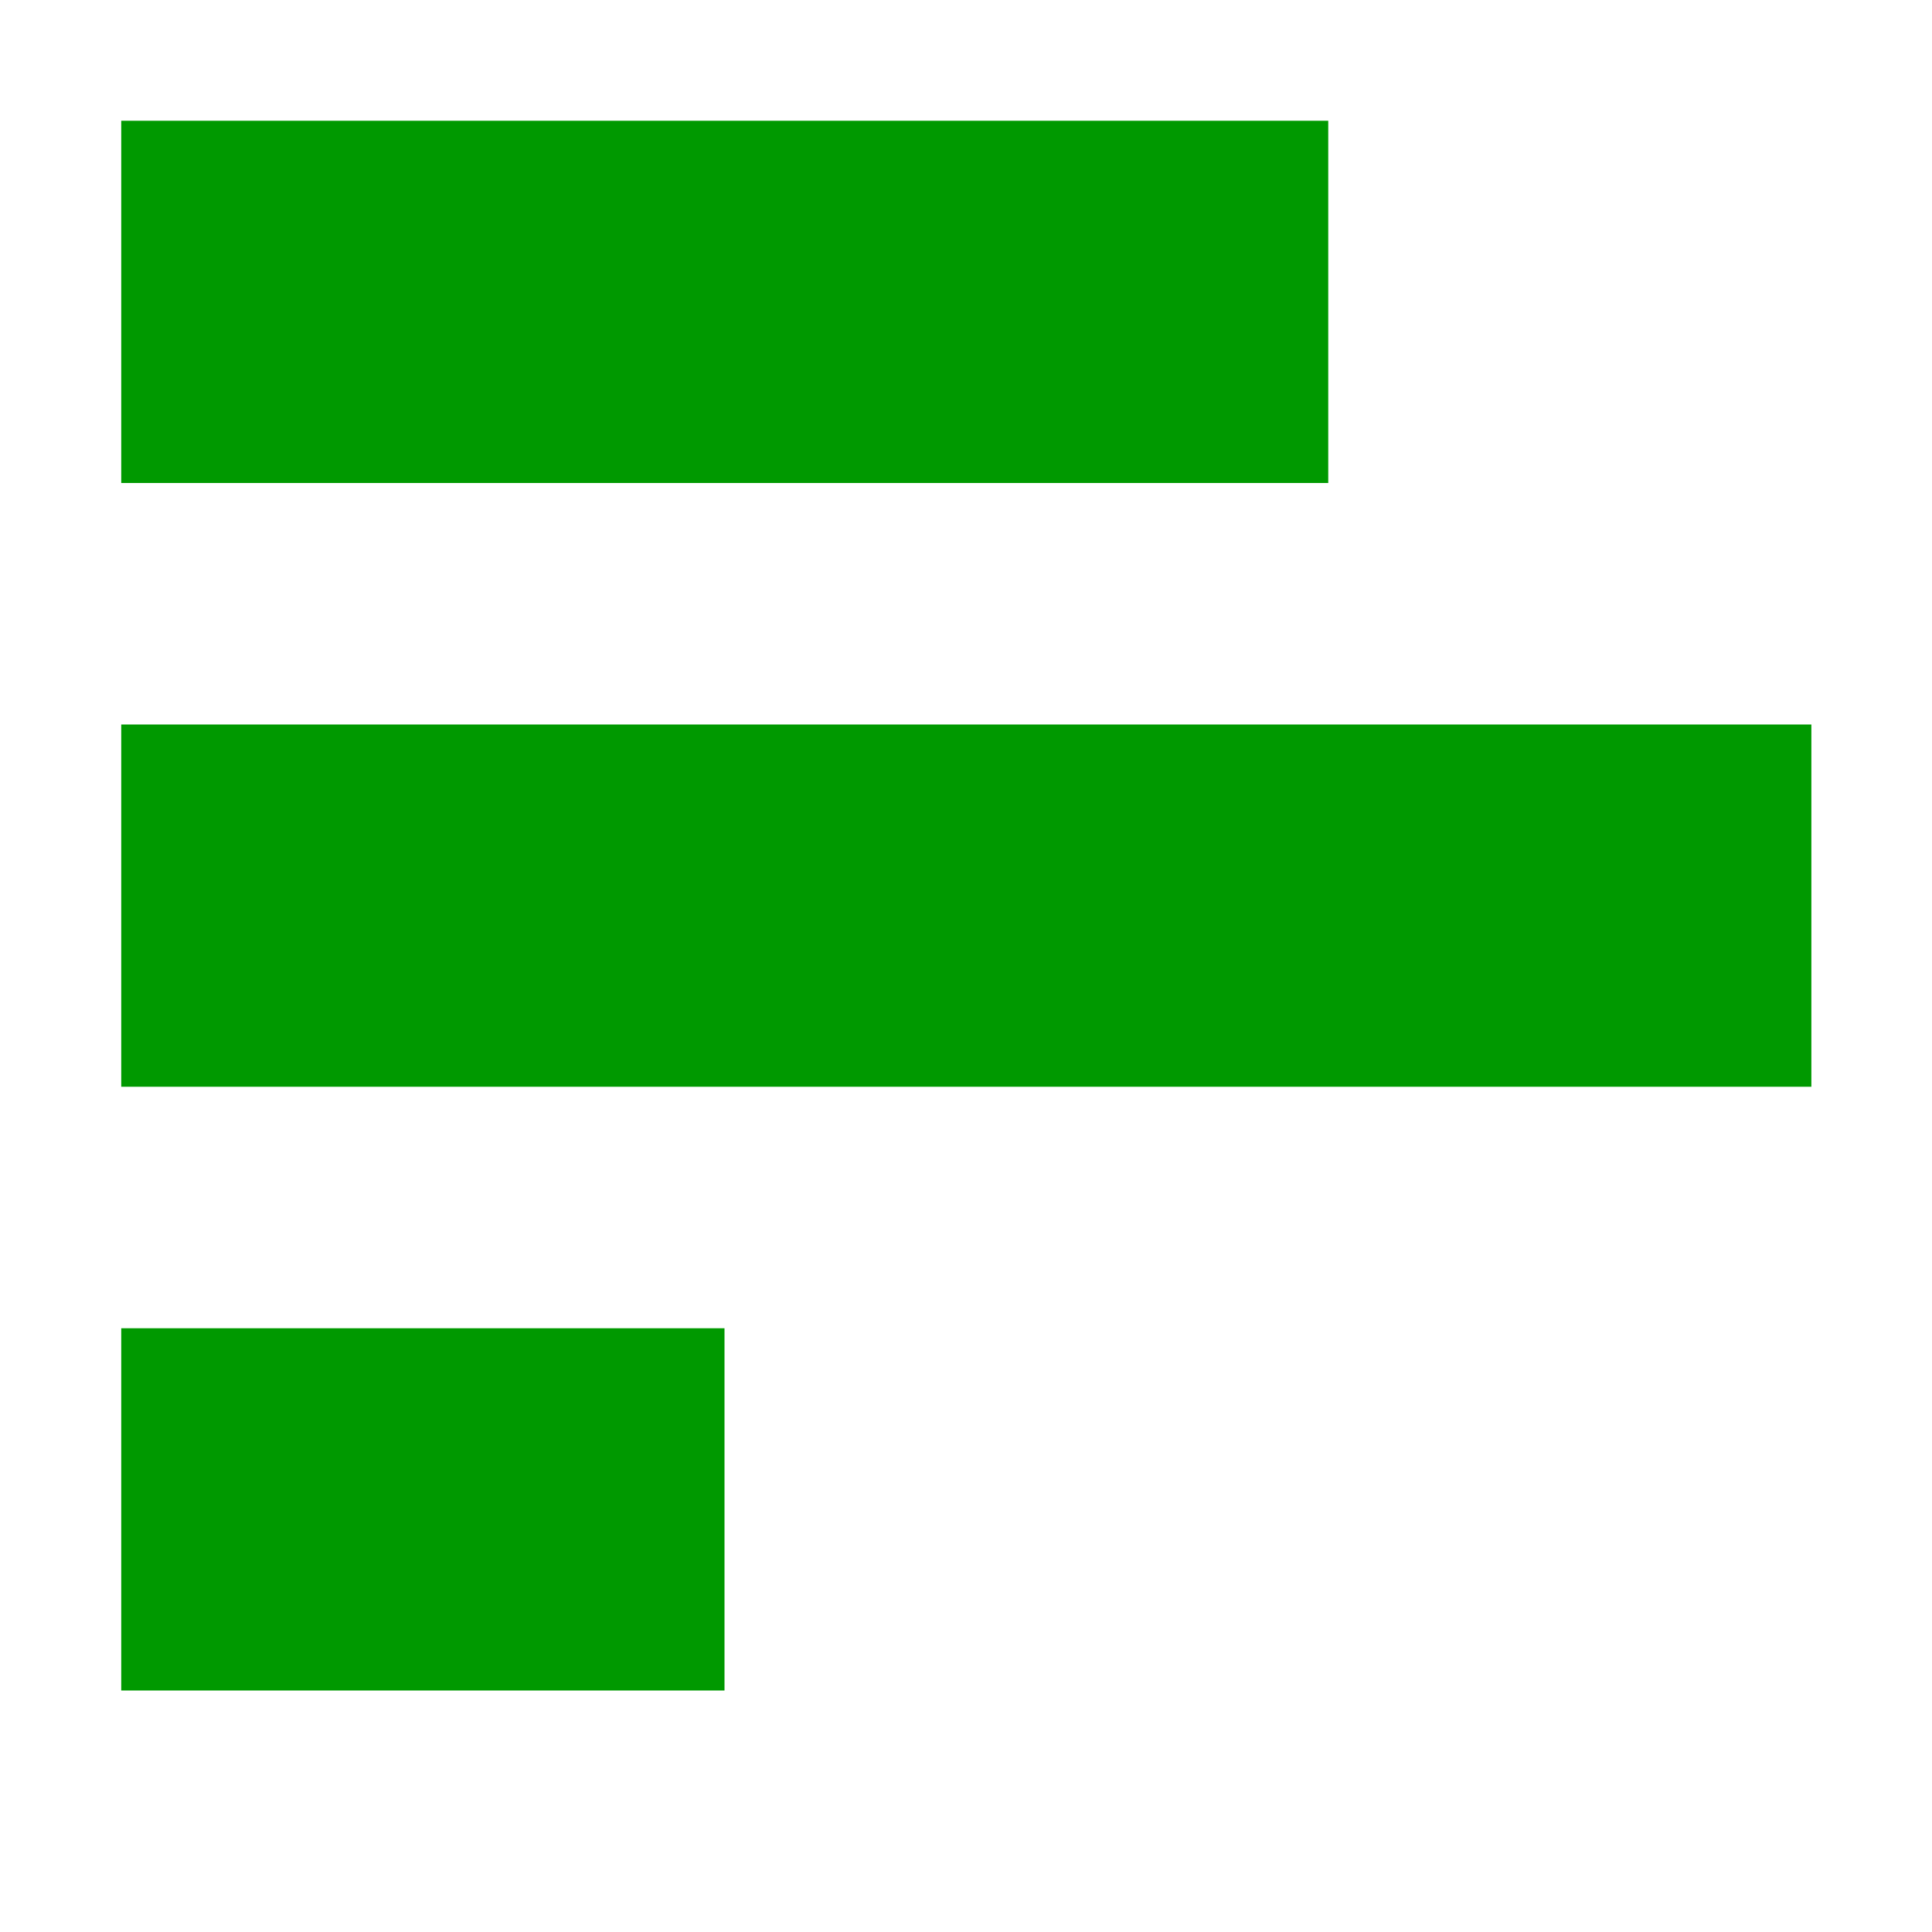
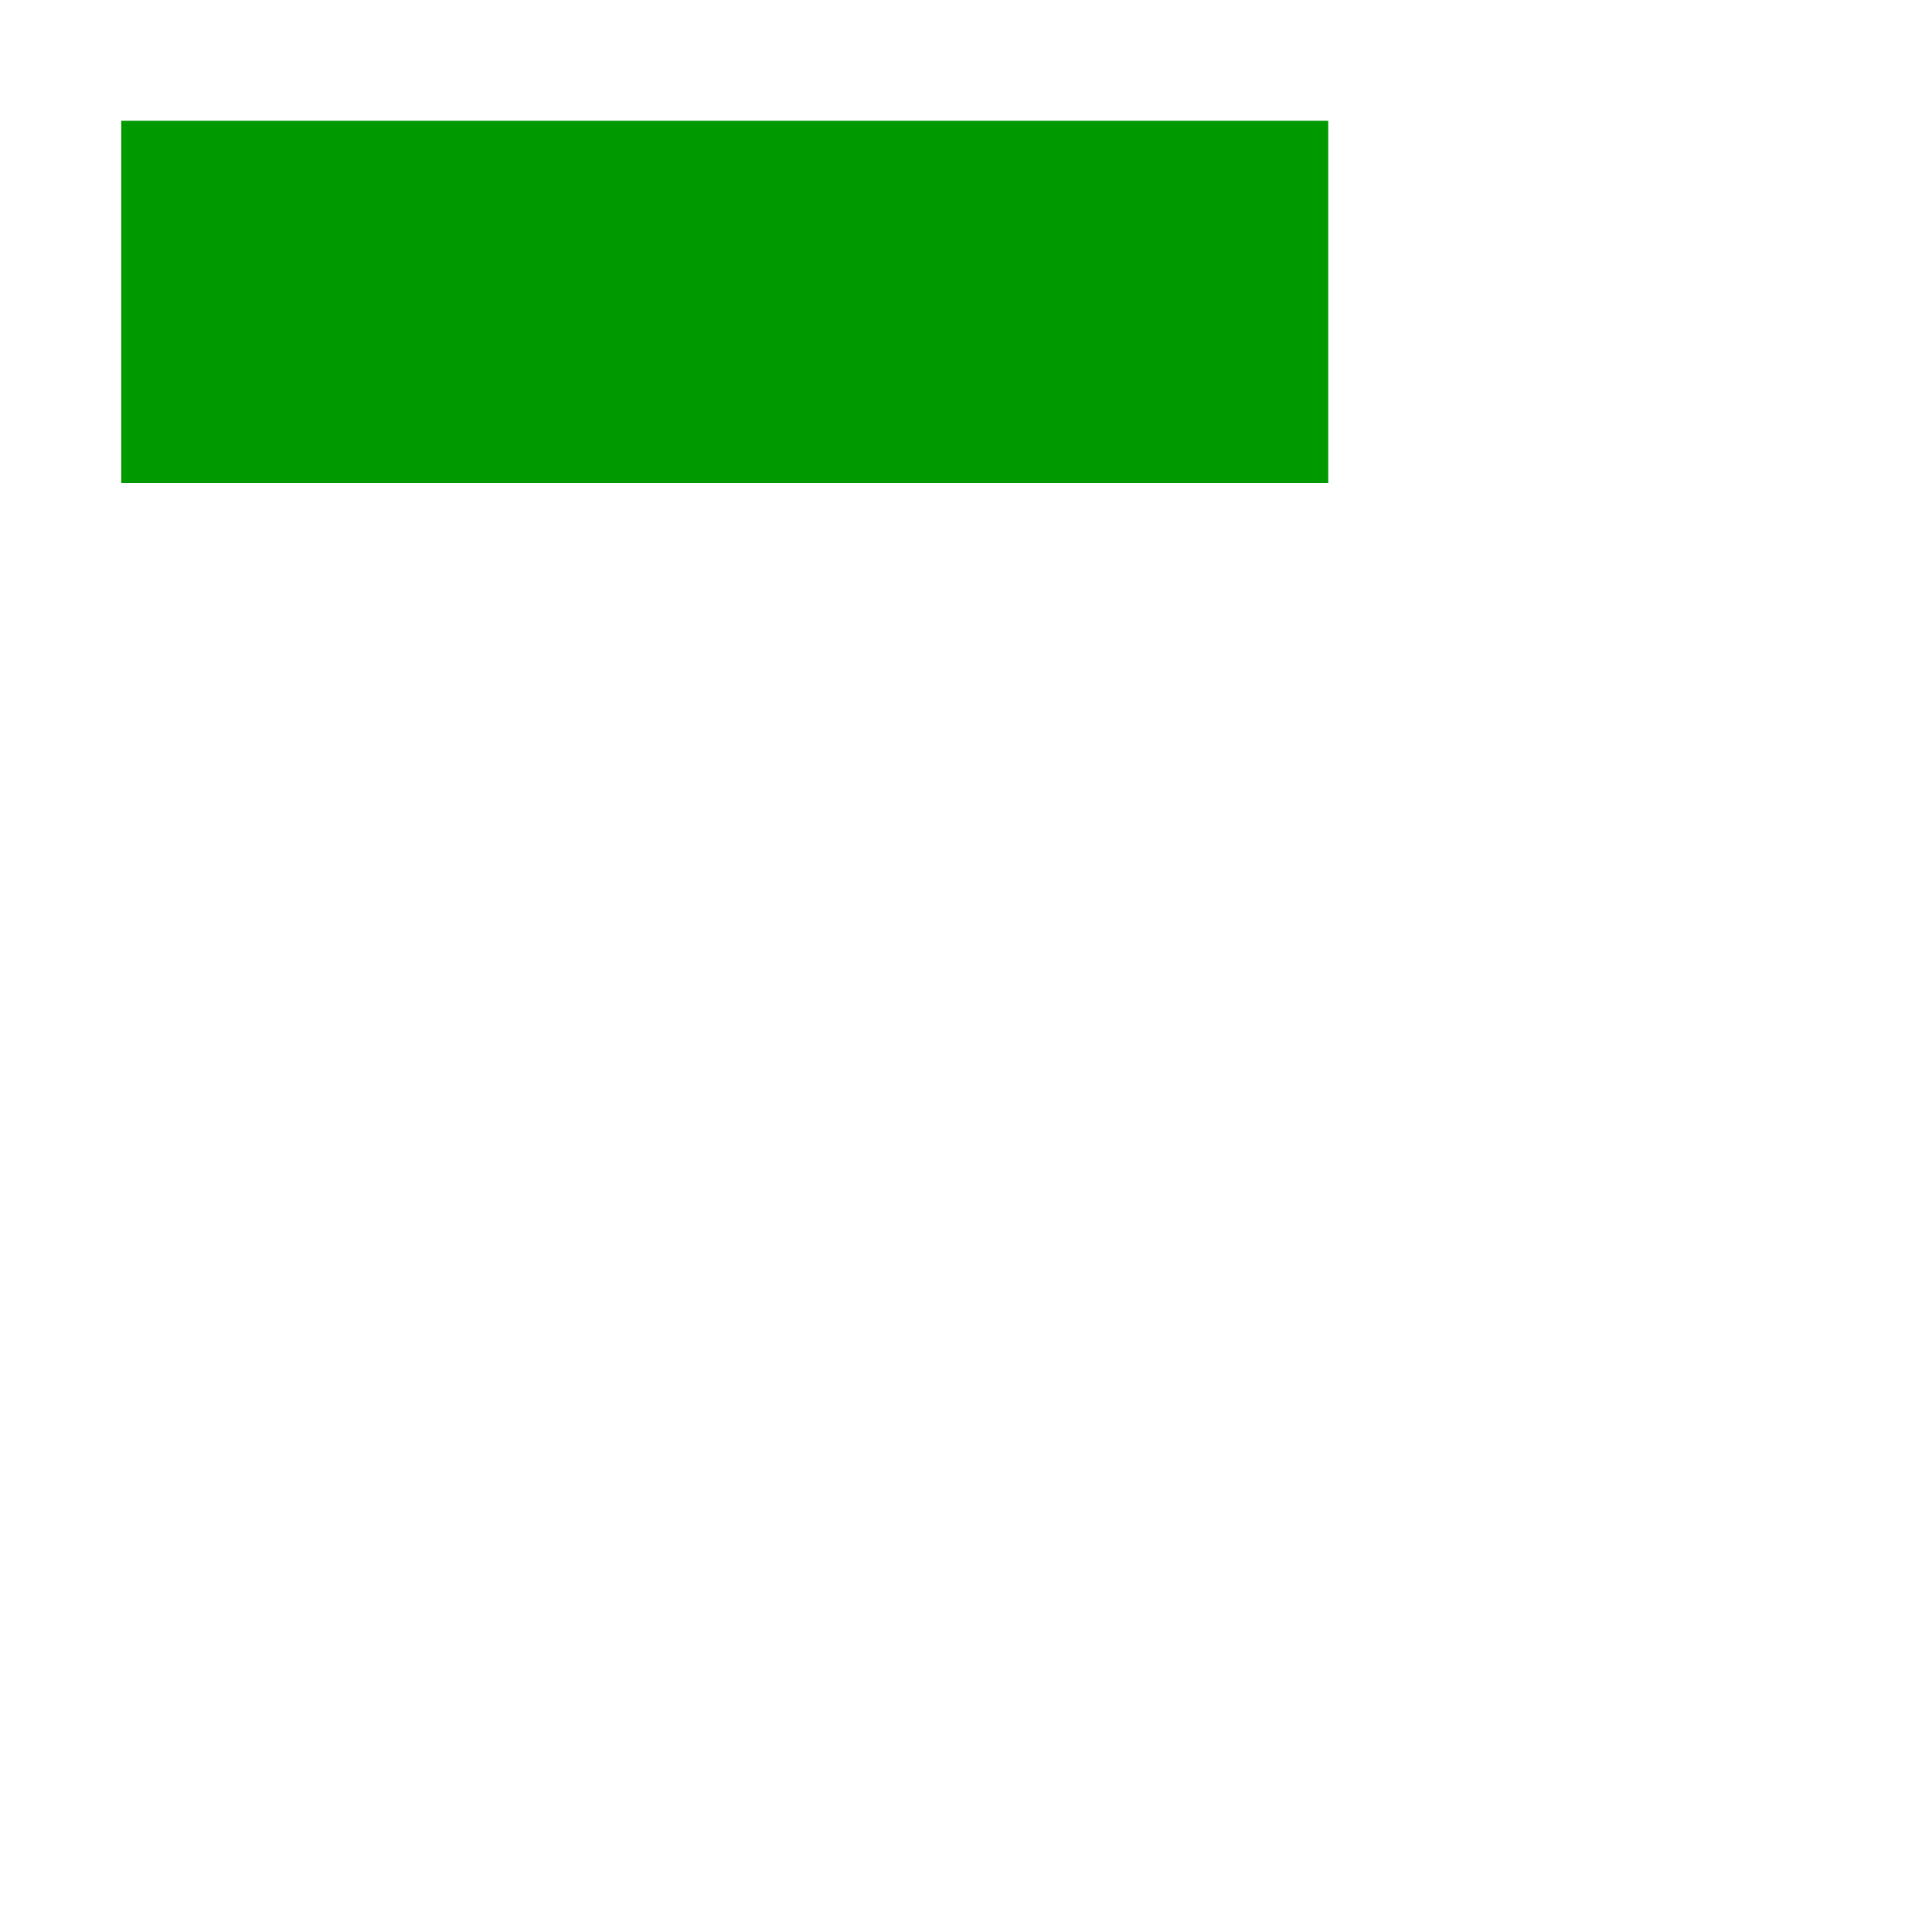
<svg xmlns="http://www.w3.org/2000/svg" xmlns:ns1="http://sodipodi.sourceforge.net/DTD/sodipodi-0.dtd" xmlns:ns2="http://www.inkscape.org/namespaces/inkscape" version="1.1" id="svg1" width="16" height="16" viewBox="0 0 16 16" ns1:docname="dialog-align-and-distribute-symbolic.svg" ns2:version="1.1 (c4e8f9e, 2021-05-24)">
  <defs id="defs35325" />
  <ns1:namedview objecttolerance="10" gridtolerance="10" guidetolerance="10" id="namedview" showgrid="true" ns2:zoom="16" ns2:cx="3.46875" ns2:cy="0.8125" ns2:window-width="1920" ns2:window-height="1016" ns2:window-x="1920" ns2:window-y="27" ns2:window-maximized="1" ns2:current-layer="svg1" pagecolor="#ffffff" bordercolor="#666666" borderopacity="1.0" ns2:pageshadow="2" ns2:pageopacity="0.0" ns2:pagecheckerboard="0">
    <ns2:grid type="xygrid" id="grid" />
  </ns1:namedview>
-   <path ns2:connector-curvature="0" id="rect18735" d="M 0,0 H 16 V 16 H 0 Z" style="opacity:0;fill:none" />
  <path ns2:connector-curvature="0" id="rect18739" d="M 1.004,1 H 11 V 4 H 1.004 Z" style="opacity:1;fill:#009900" ns1:nodetypes="ccccc" />
-   <path ns2:connector-curvature="0" id="rect18741" d="M 1.004,6 H 15.001 V 9 H 1.004 Z" style="opacity:1;fill:#009900" ns1:nodetypes="ccccc" />
-   <path ns2:connector-curvature="0" id="rect18743" d="M 1.004,14 H 6 V 11 H 1.004 Z" style="opacity:1;fill:#009900" ns1:nodetypes="ccccc" />
</svg>